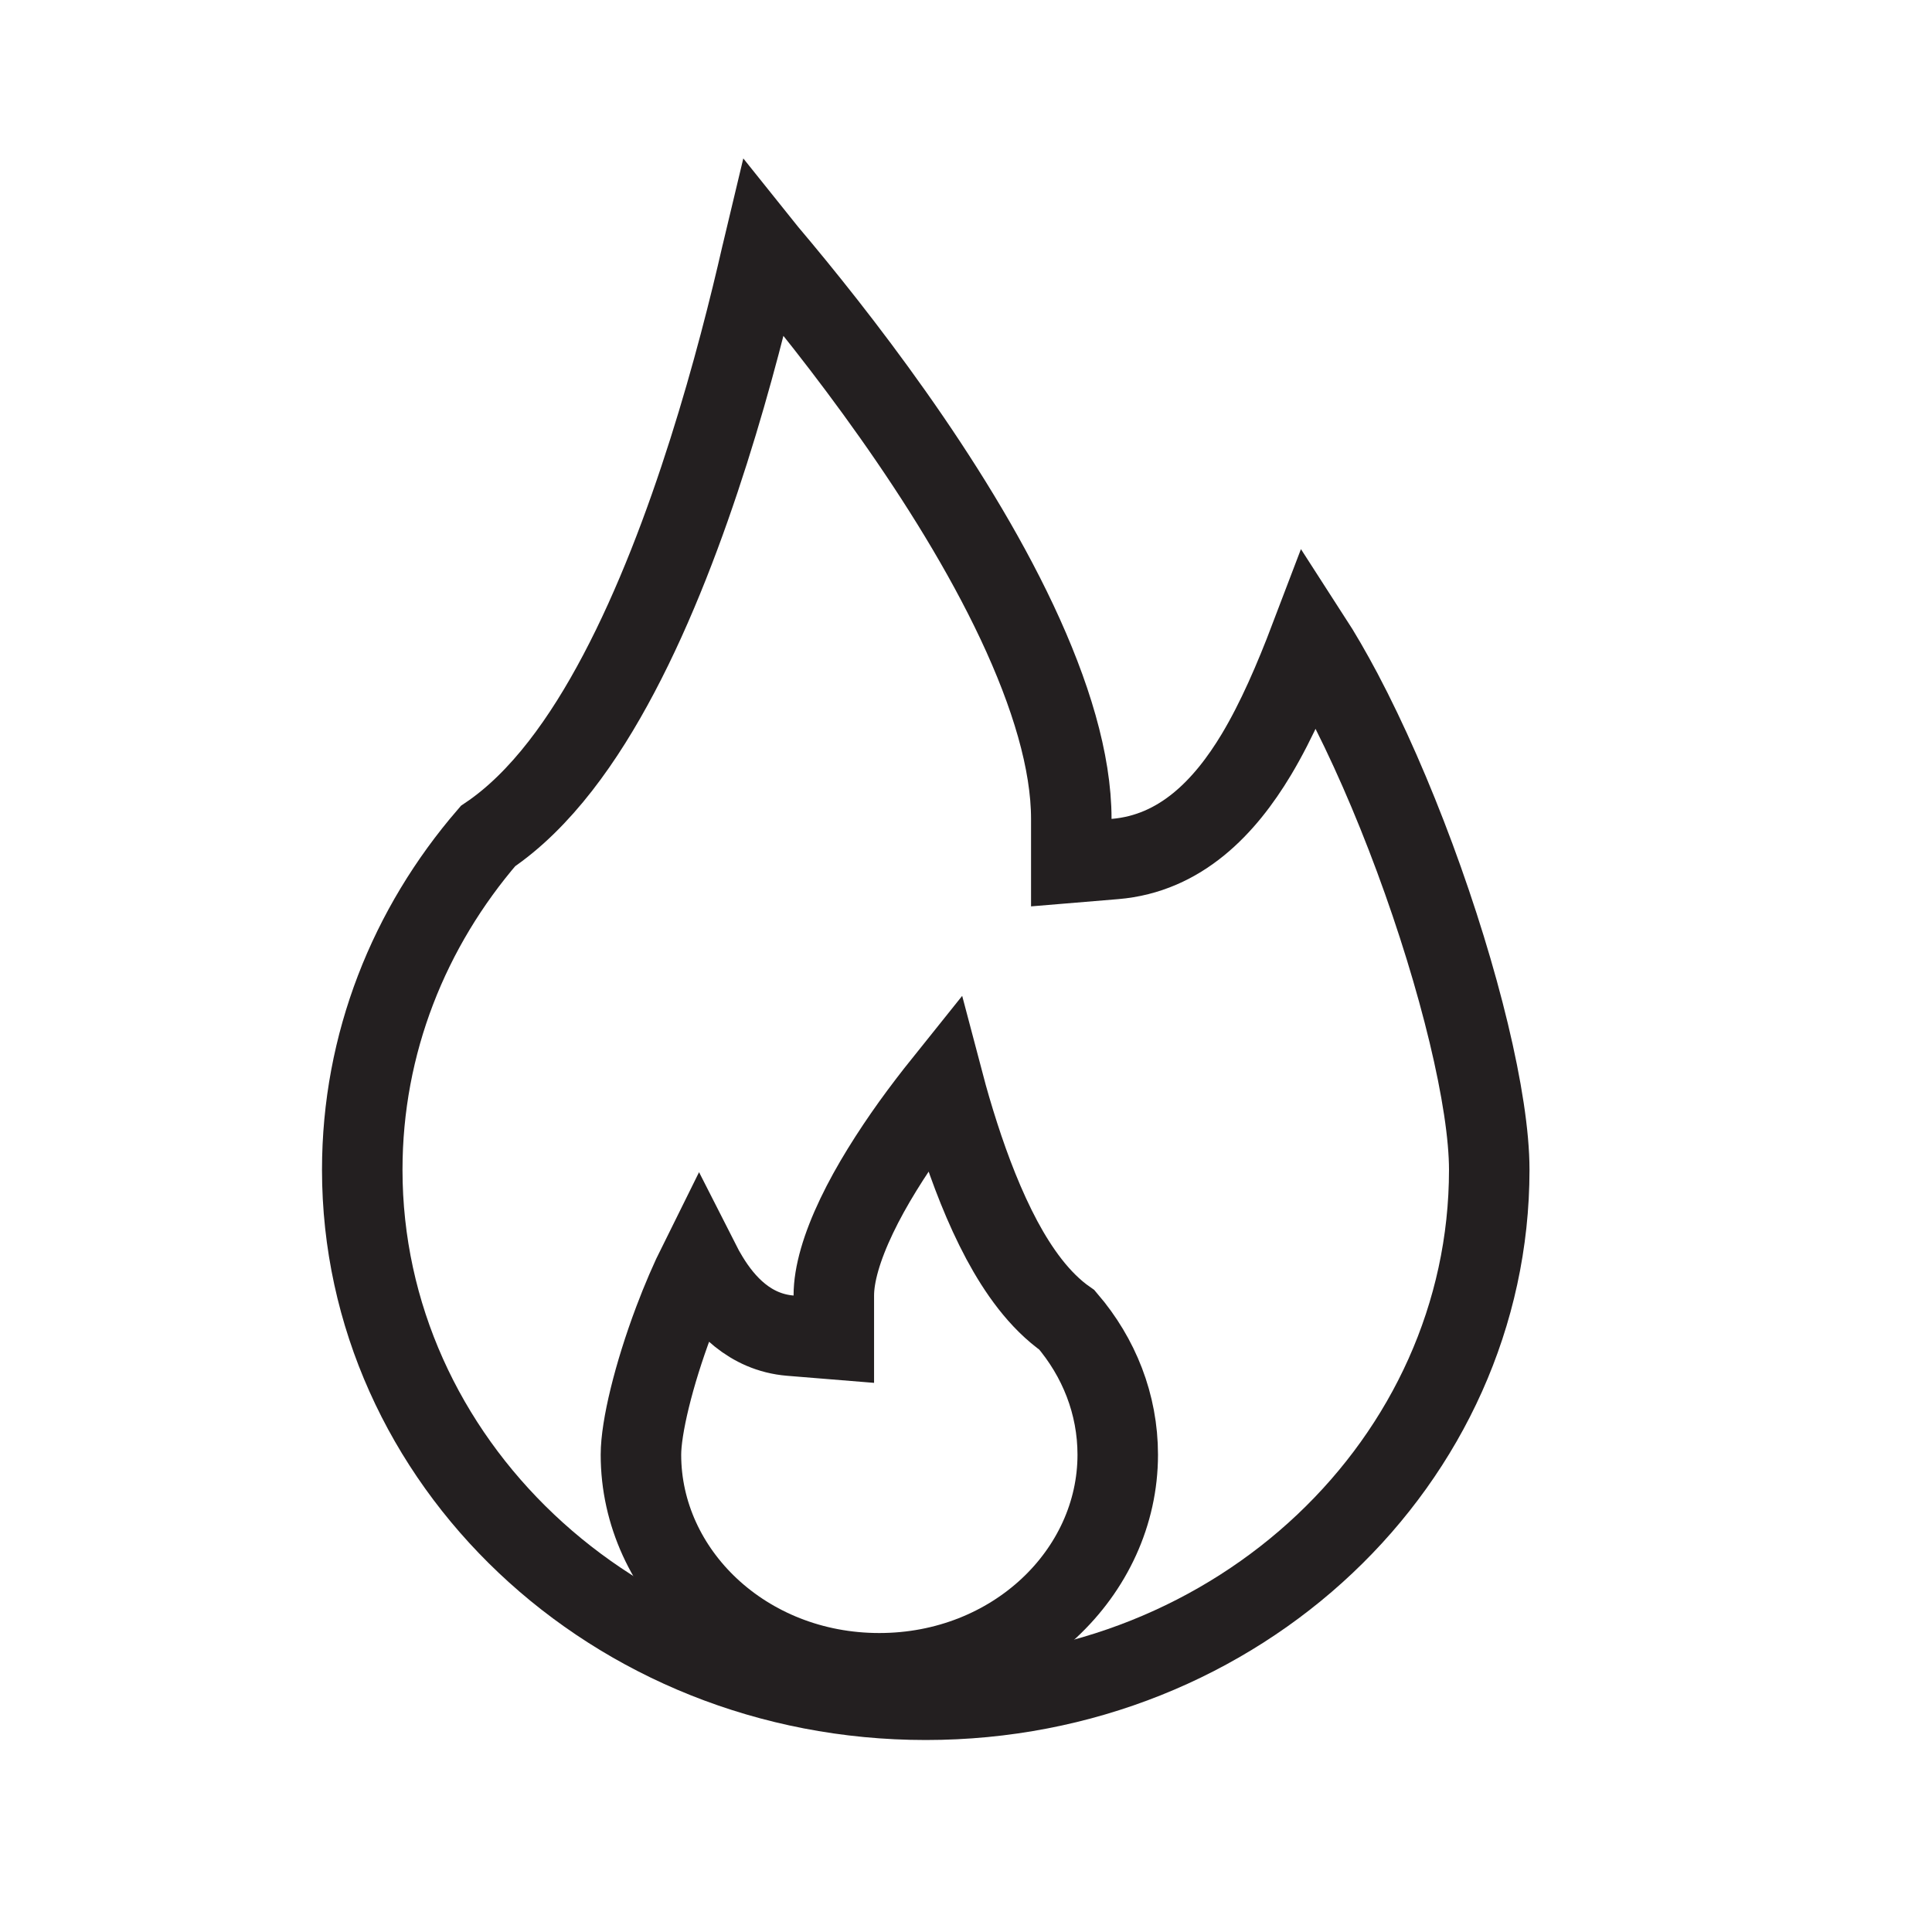
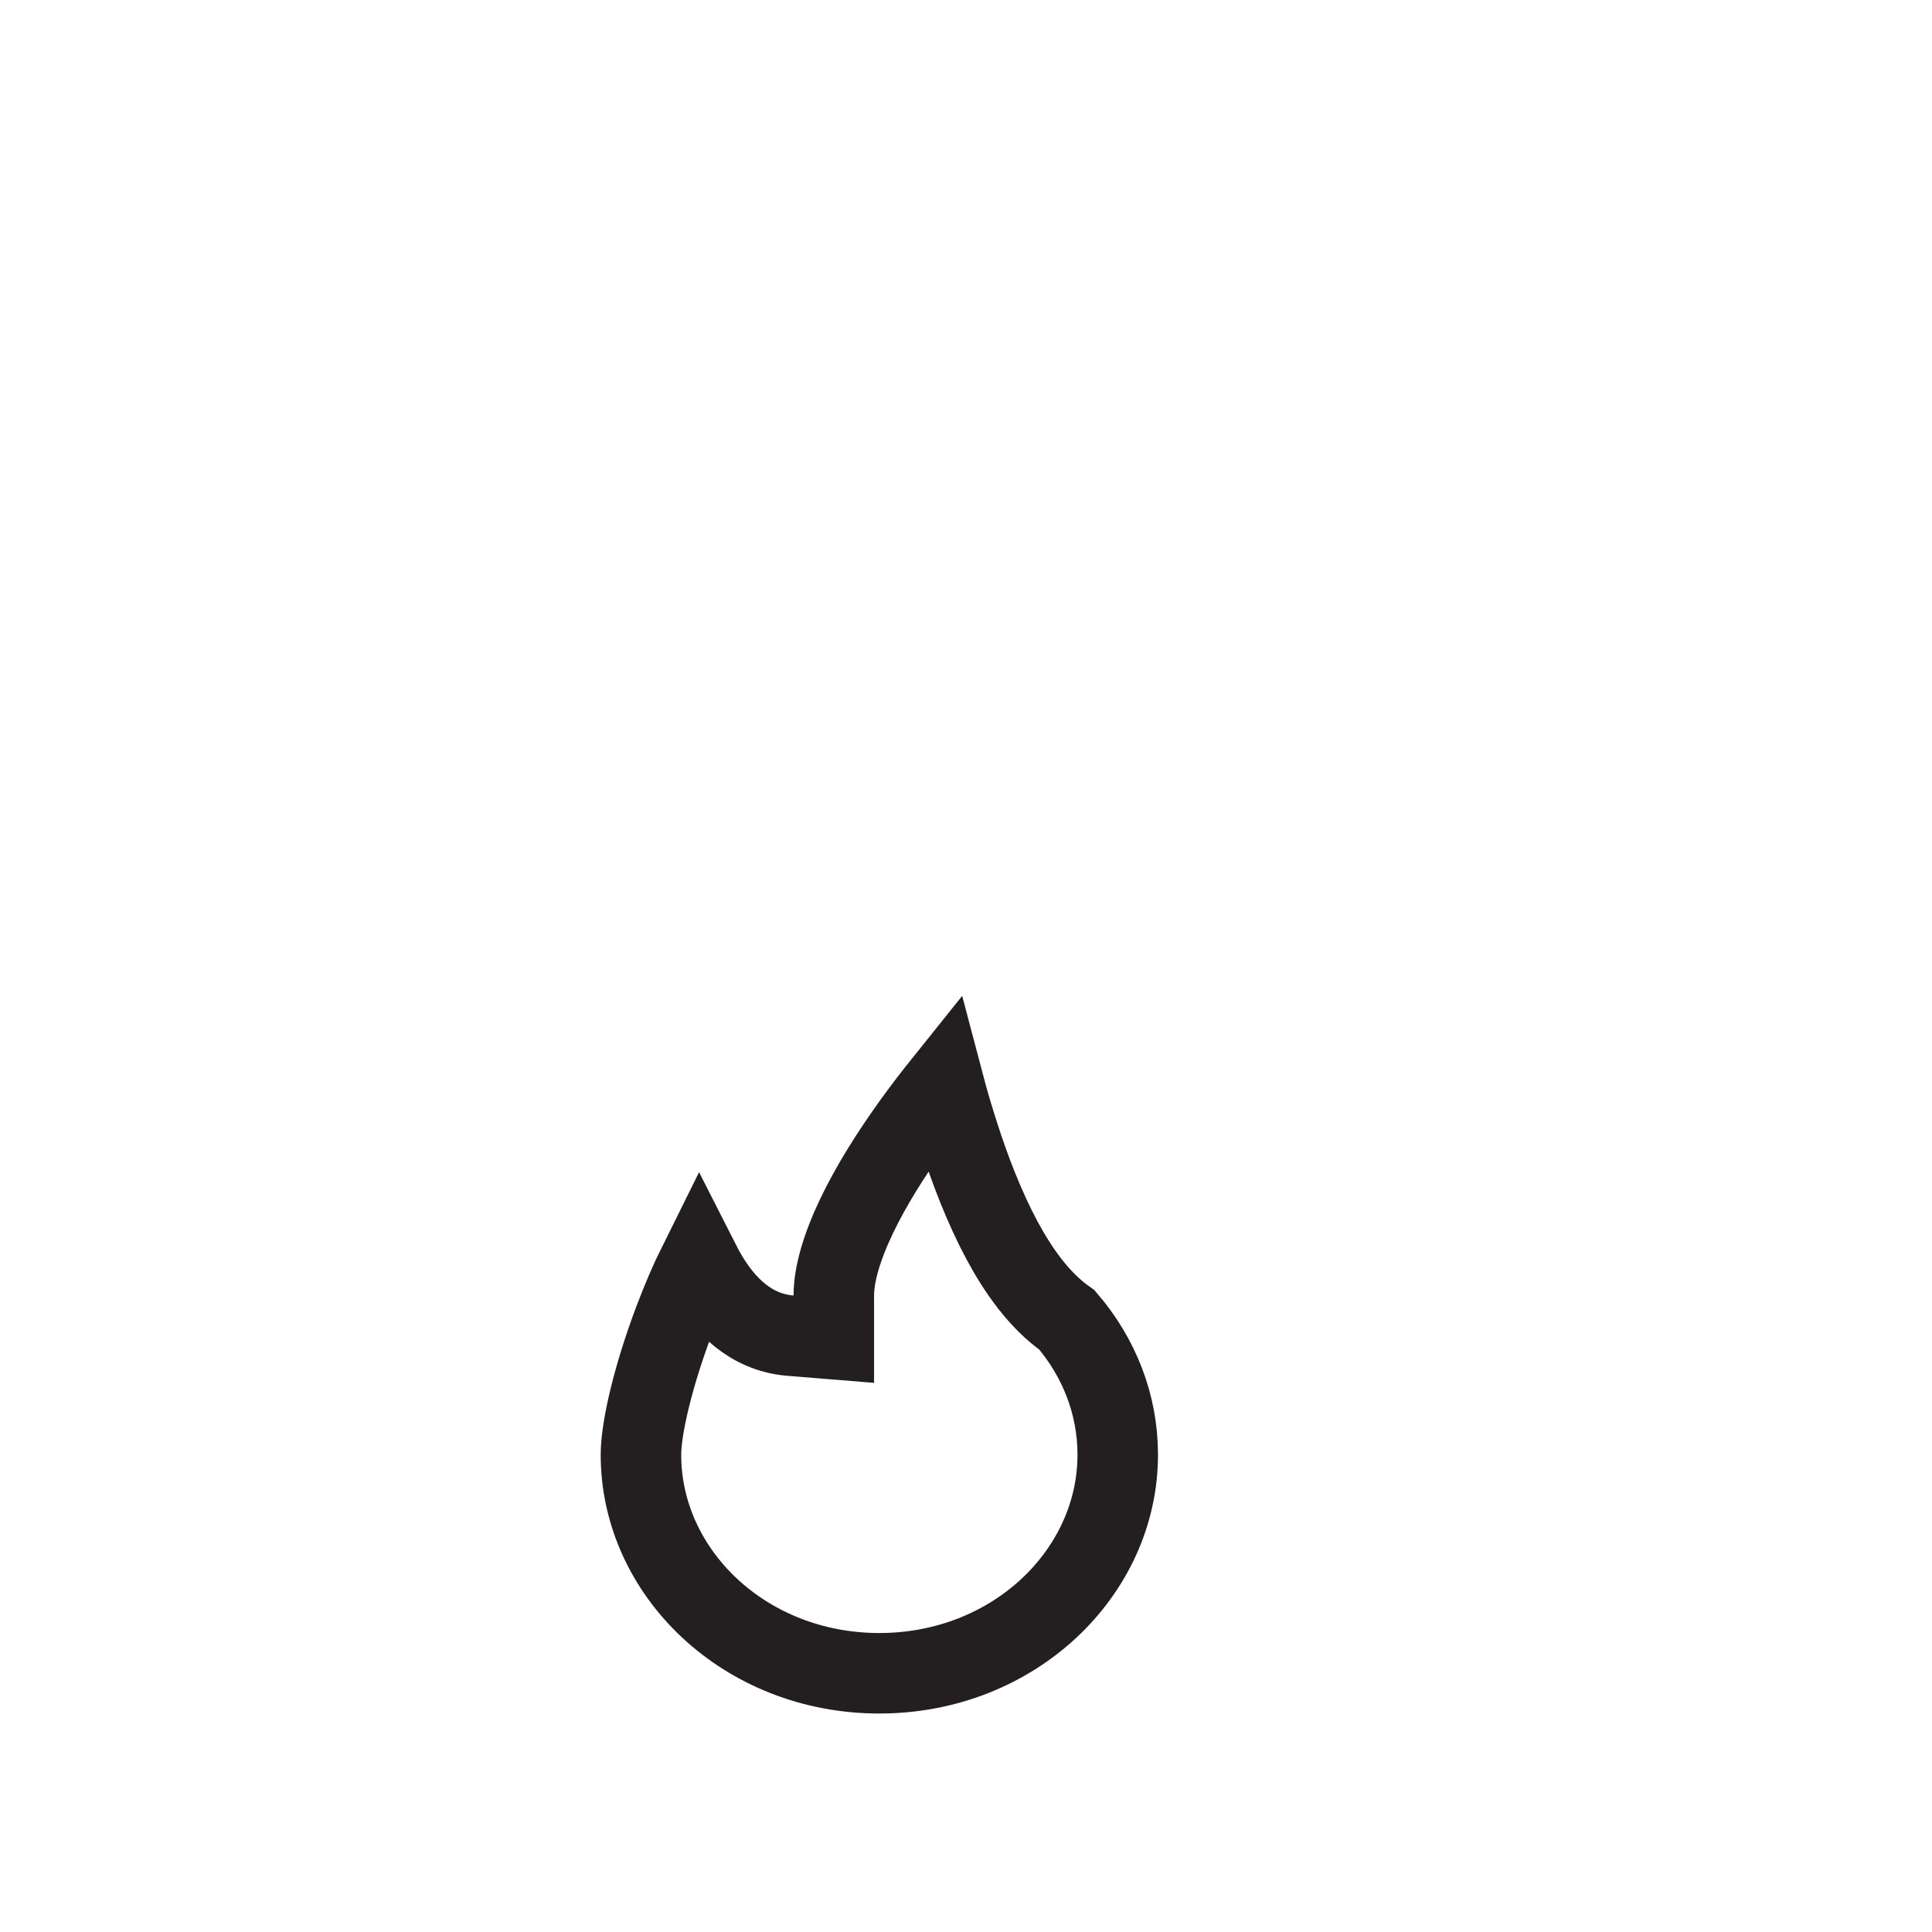
<svg xmlns="http://www.w3.org/2000/svg" width="24" height="24" viewBox="0 0 24 24" fill="none">
-   <path d="M9.481 3.08C9.497 3.1 9.515 3.12 9.532 3.14C9.958 3.644 10.525 4.347 11.091 5.149C11.659 5.953 12.218 6.846 12.634 7.73C13.053 8.621 13.308 9.462 13.308 10.173V10.716L13.849 10.671C14.669 10.603 15.218 10.021 15.607 9.373C15.861 8.949 16.078 8.445 16.277 7.922C16.405 8.12 16.536 8.347 16.67 8.599C16.988 9.201 17.3 9.916 17.574 10.655C18.129 12.153 18.5 13.673 18.5 14.532C18.5 18.141 15.393 21.115 11.5 21.115C7.607 21.115 4.5 18.141 4.5 14.532C4.5 12.963 5.083 11.521 6.062 10.386C6.721 9.942 7.256 9.186 7.687 8.369C8.139 7.514 8.51 6.528 8.803 5.604C9.097 4.678 9.317 3.8 9.464 3.155C9.469 3.13 9.475 3.105 9.481 3.08Z" stroke="#231F20" />
  <path d="M11.722 13.458C11.597 13.614 11.463 13.788 11.329 13.974C11.073 14.332 10.824 14.723 10.642 15.104C10.456 15.493 10.358 15.831 10.358 16.093V16.636L9.817 16.592C9.312 16.55 8.995 16.196 8.799 15.874C8.76 15.811 8.723 15.744 8.688 15.675C8.577 15.898 8.469 16.15 8.371 16.41C8.118 17.082 7.962 17.734 7.962 18.071C7.962 19.536 9.252 20.786 10.923 20.786C12.594 20.786 13.885 19.536 13.885 18.071C13.885 17.443 13.652 16.862 13.254 16.397C12.909 16.157 12.646 15.778 12.446 15.406C12.227 14.997 12.05 14.533 11.912 14.105C11.839 13.879 11.775 13.659 11.722 13.458Z" stroke="#231F20" />
</svg>